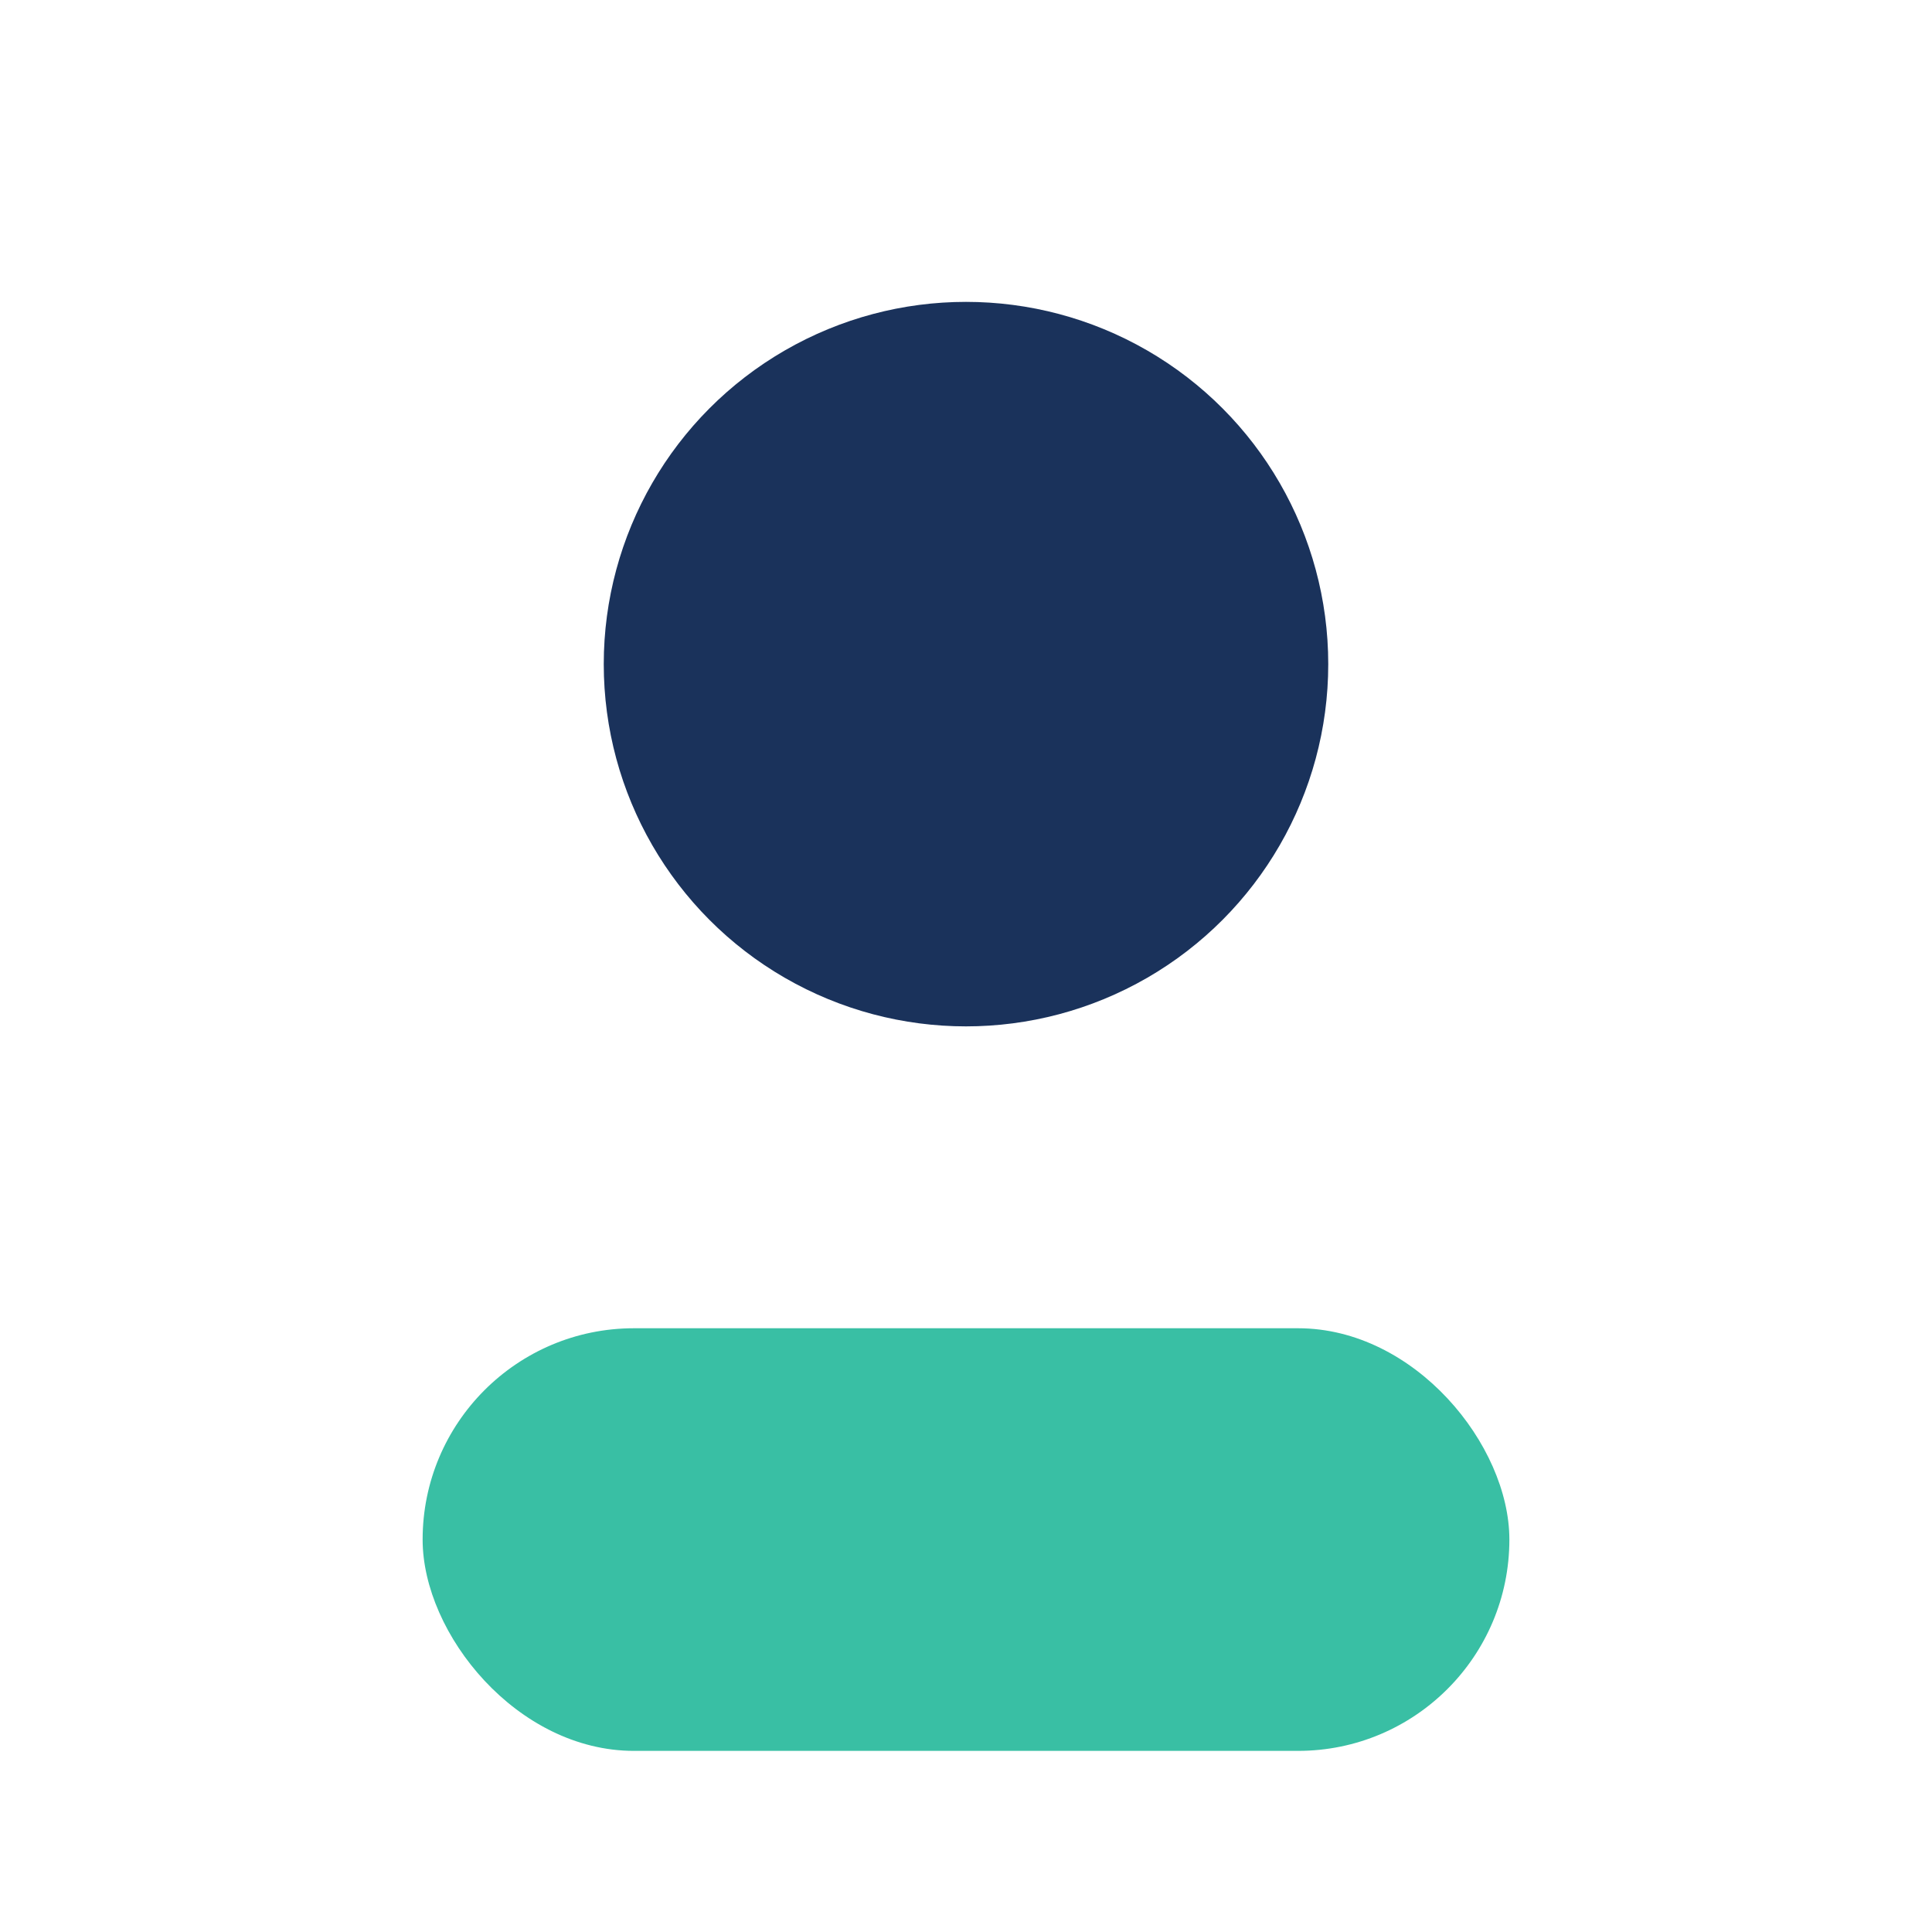
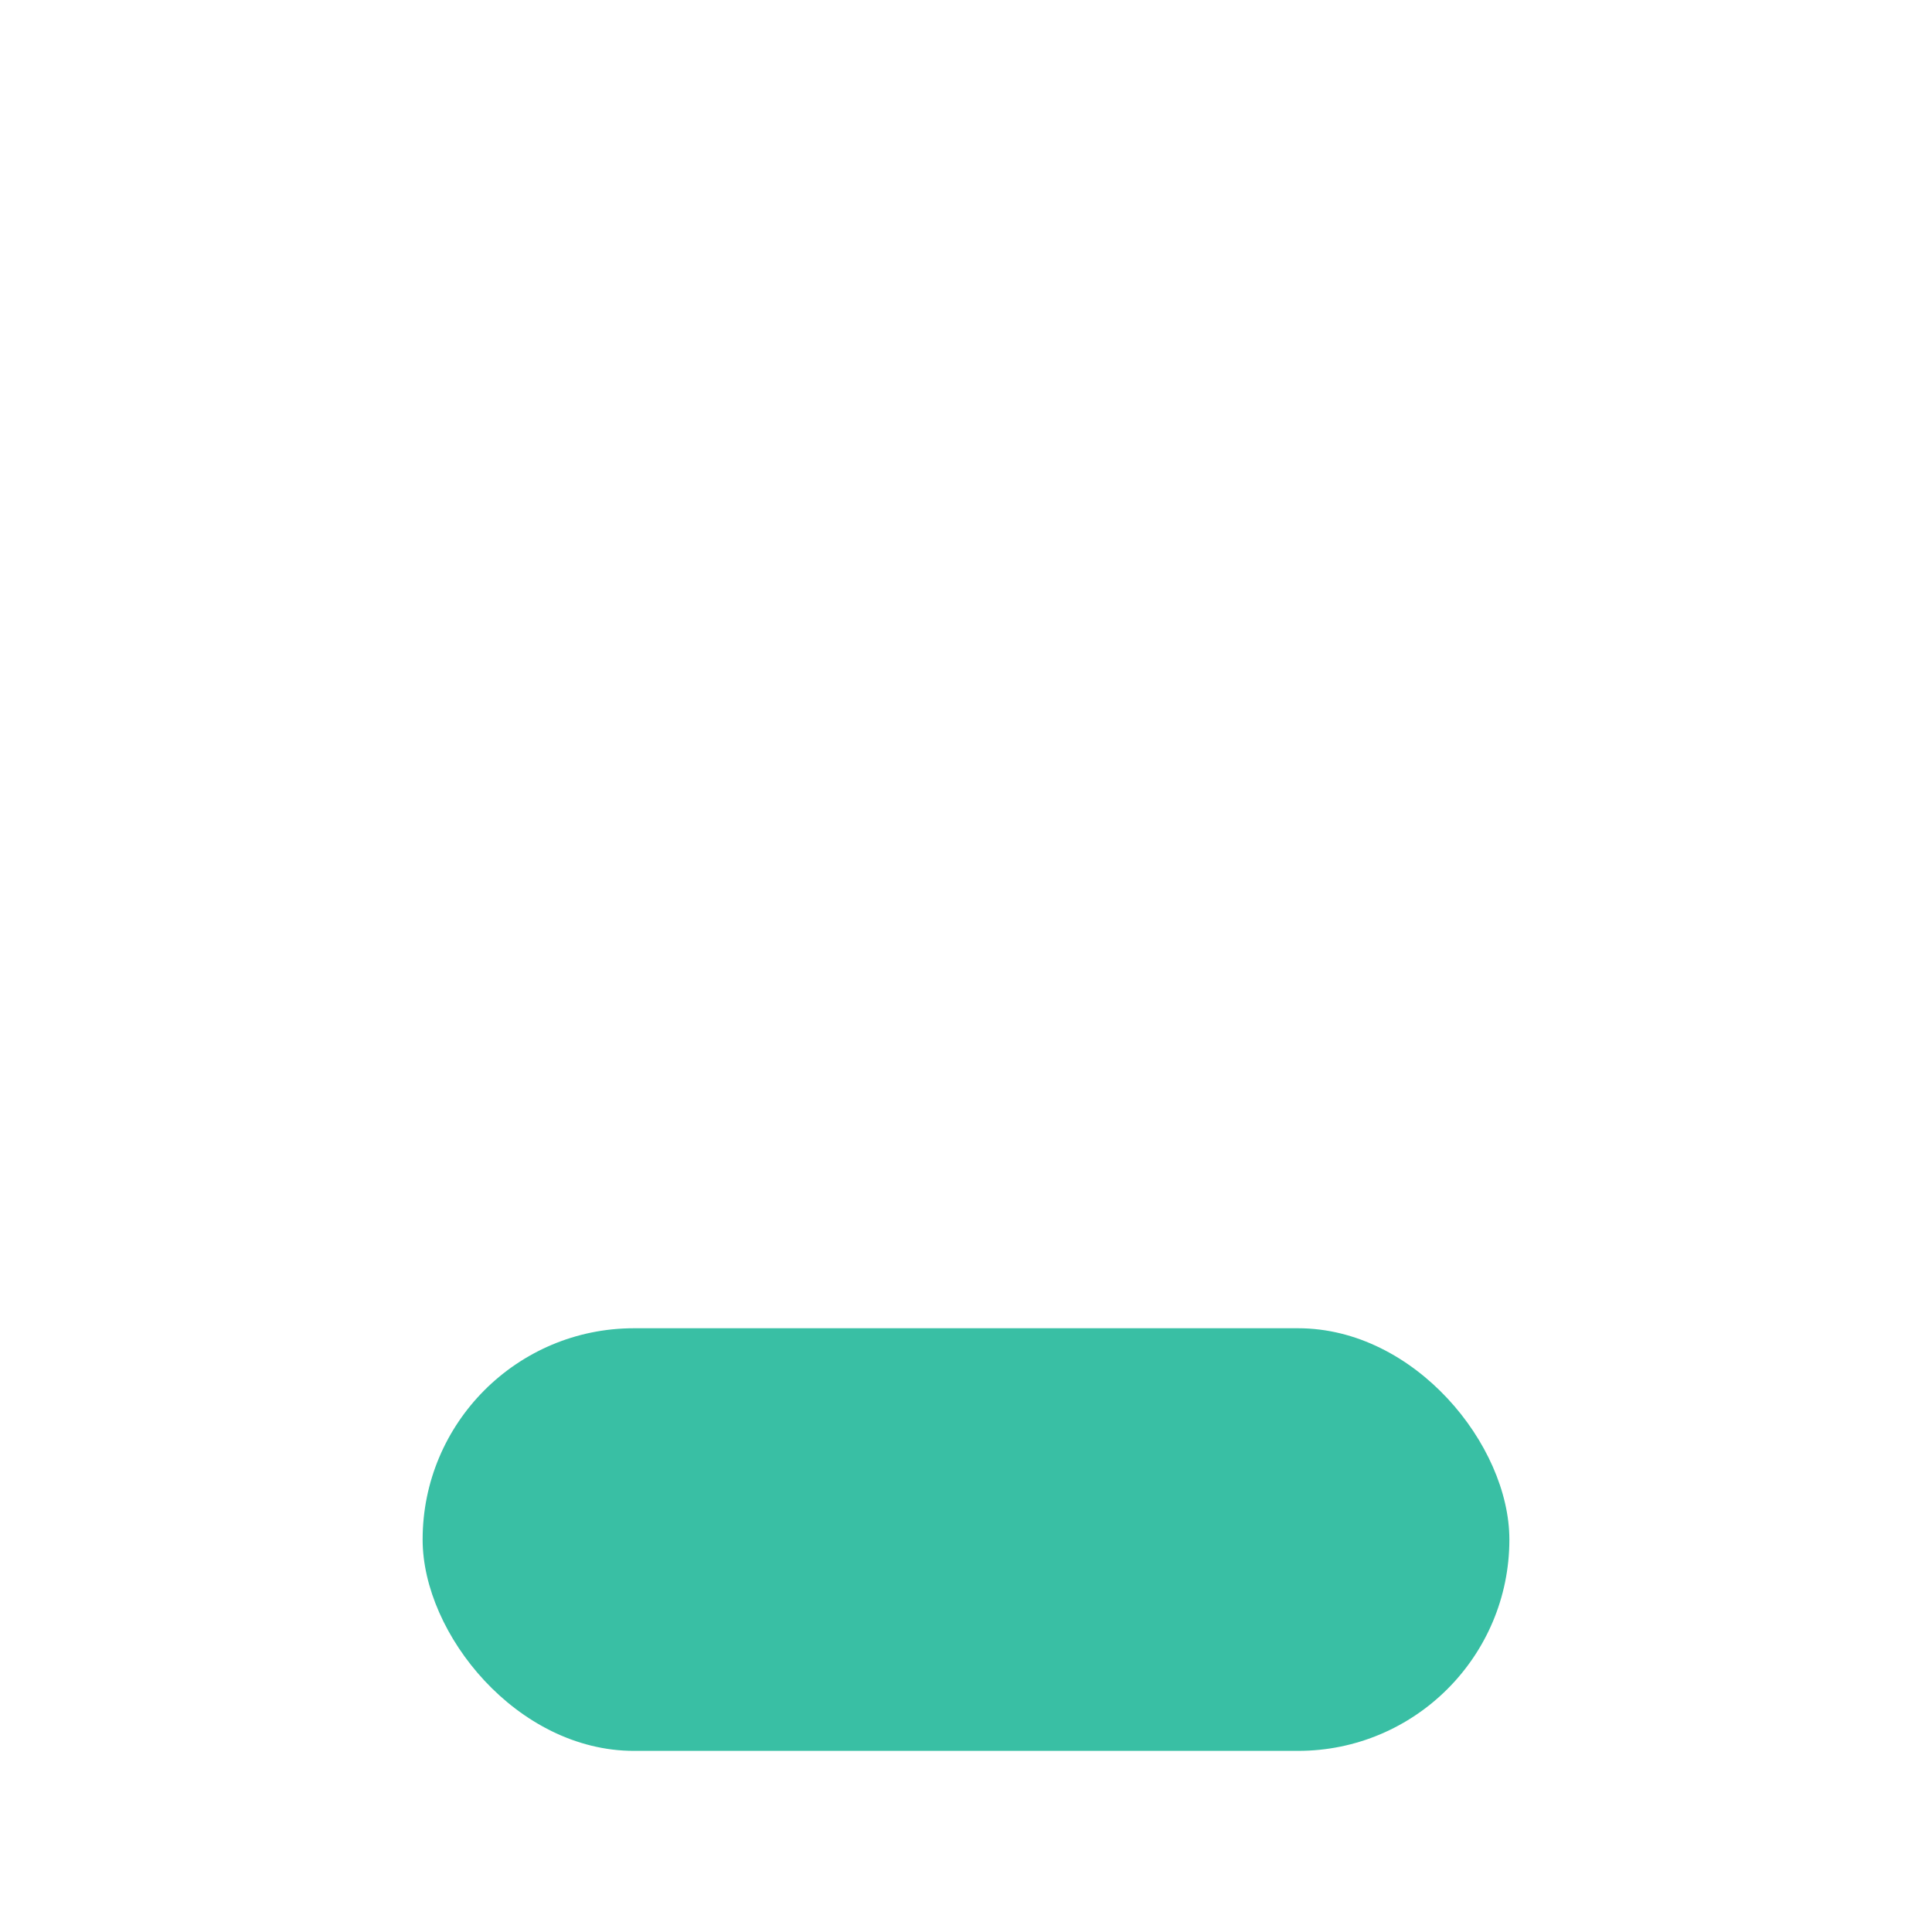
<svg xmlns="http://www.w3.org/2000/svg" width="32" height="32" viewBox="0 0 32 32">
-   <circle cx="16" cy="11" r="6" fill="#1A325B" />
  <rect x="7" y="22" width="18" height="7" rx="3.5" fill="#39BFA4" />
</svg>